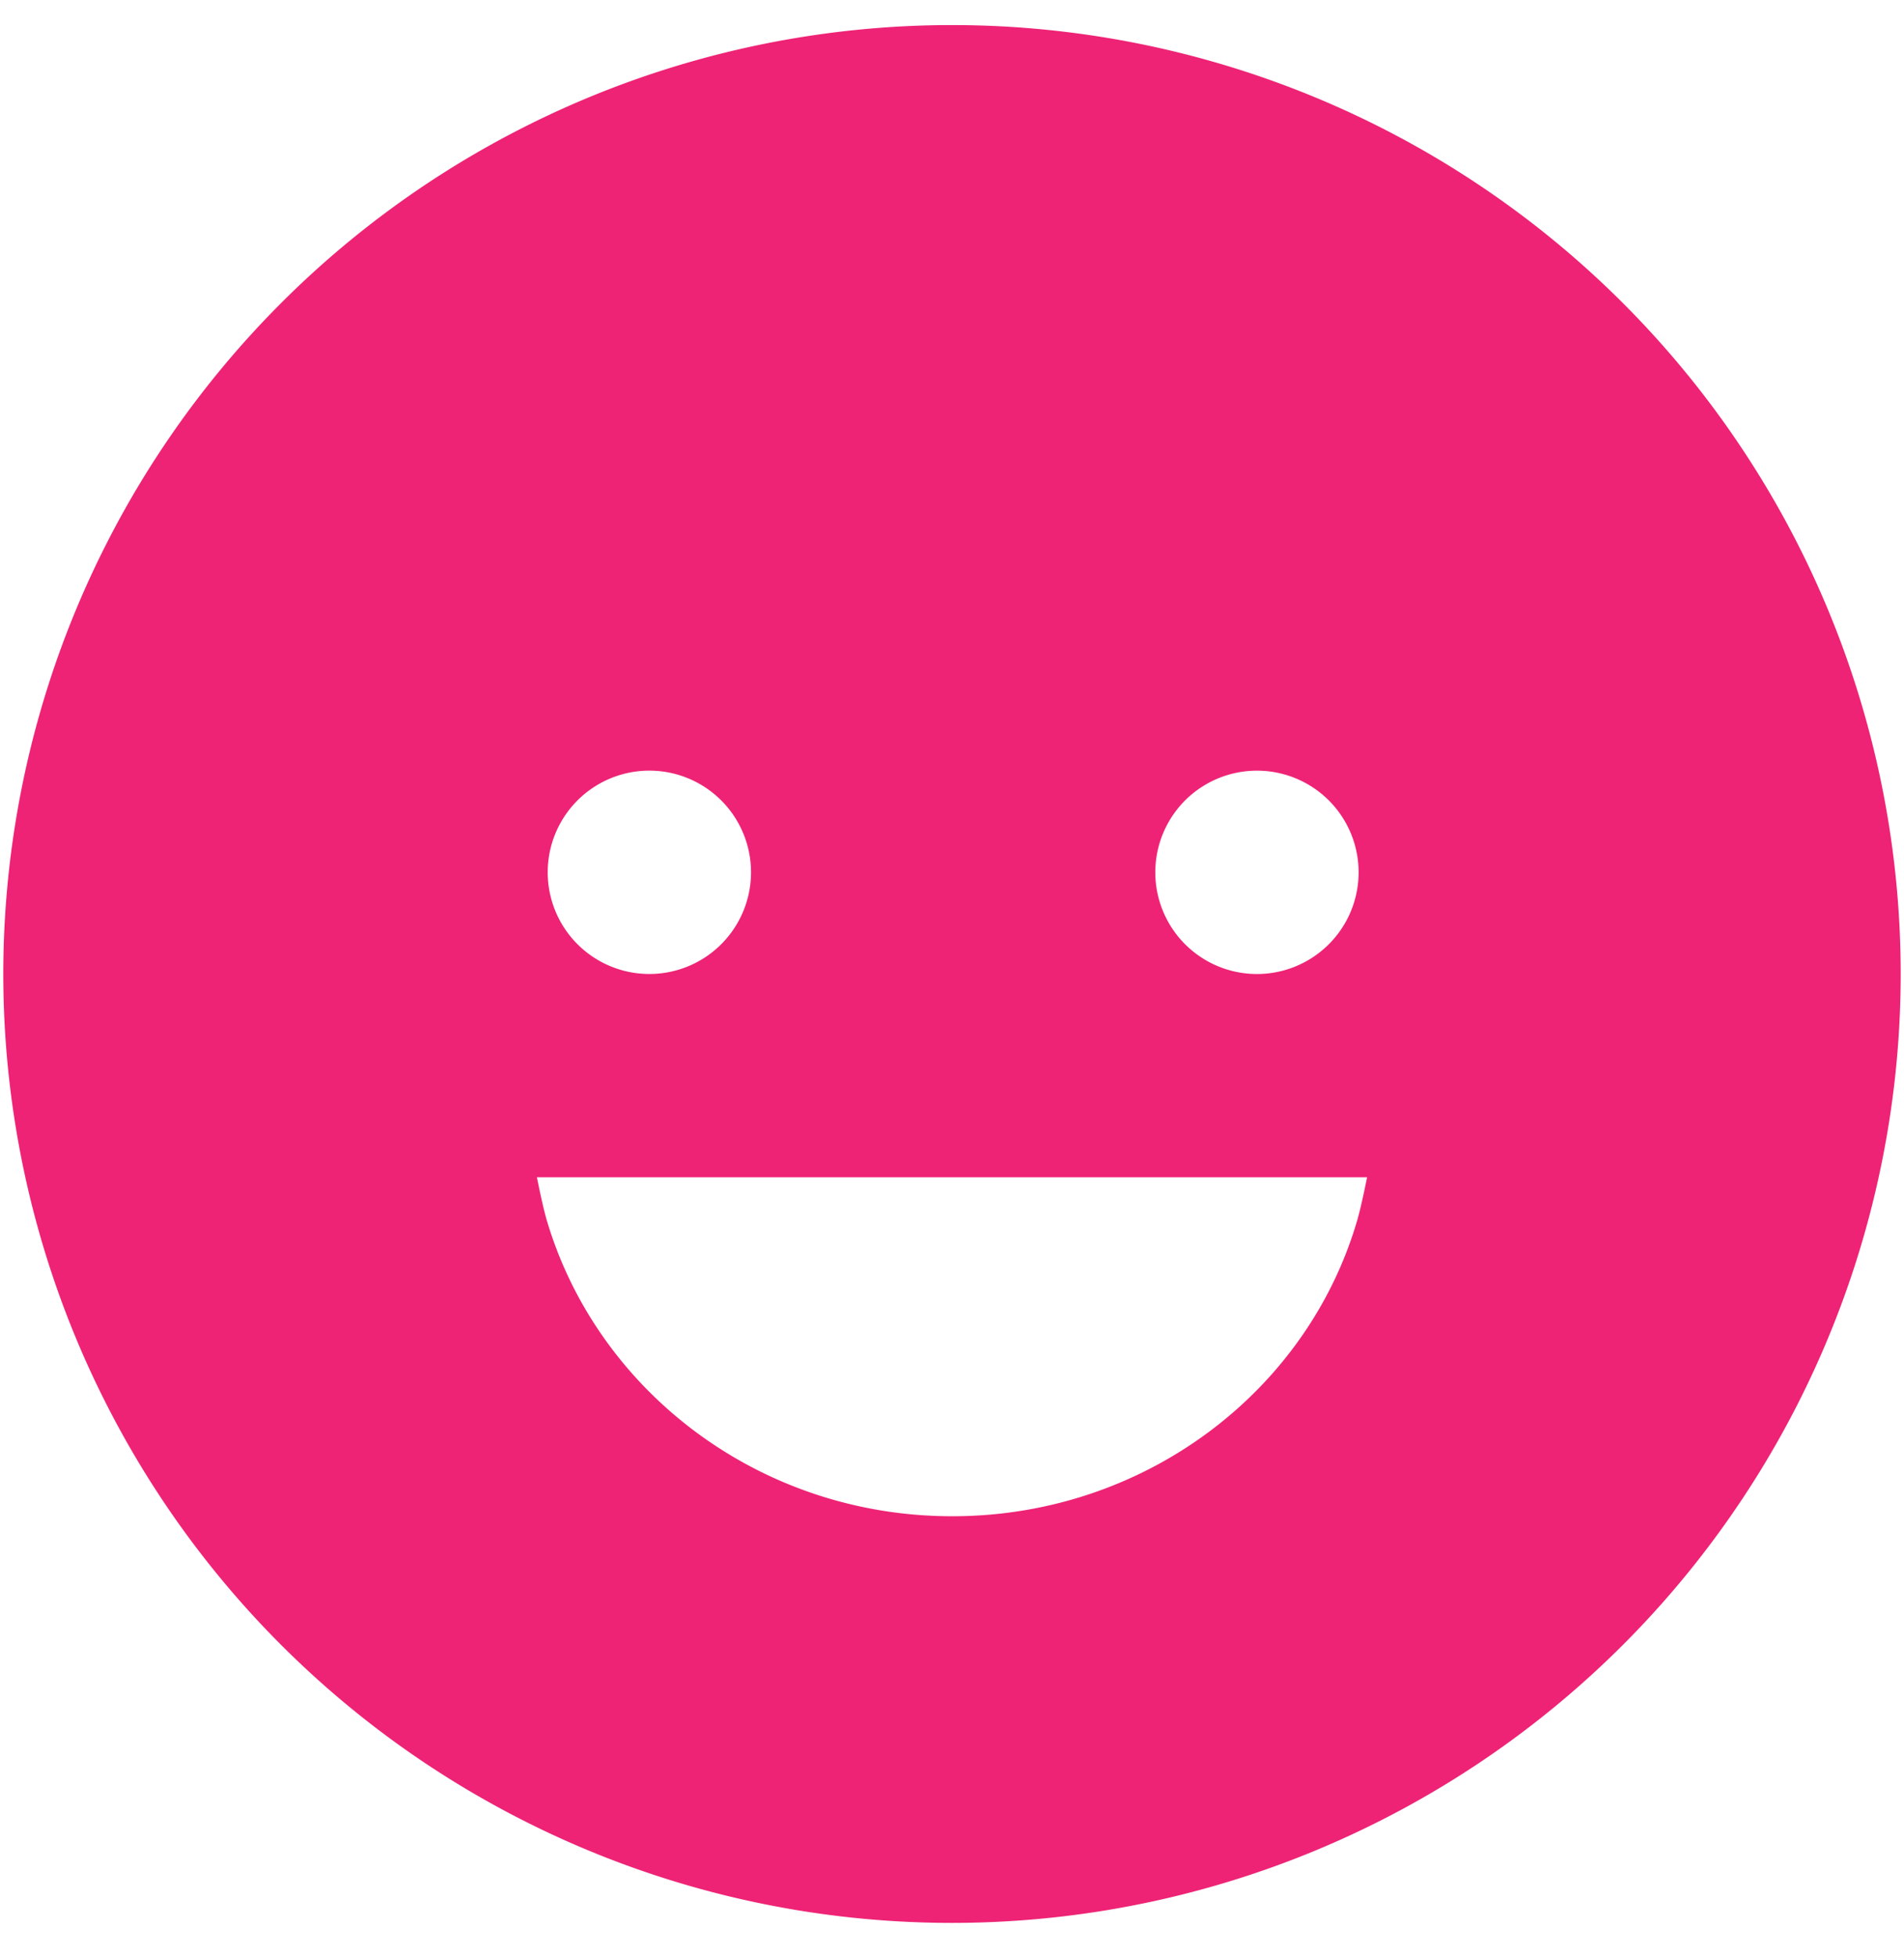
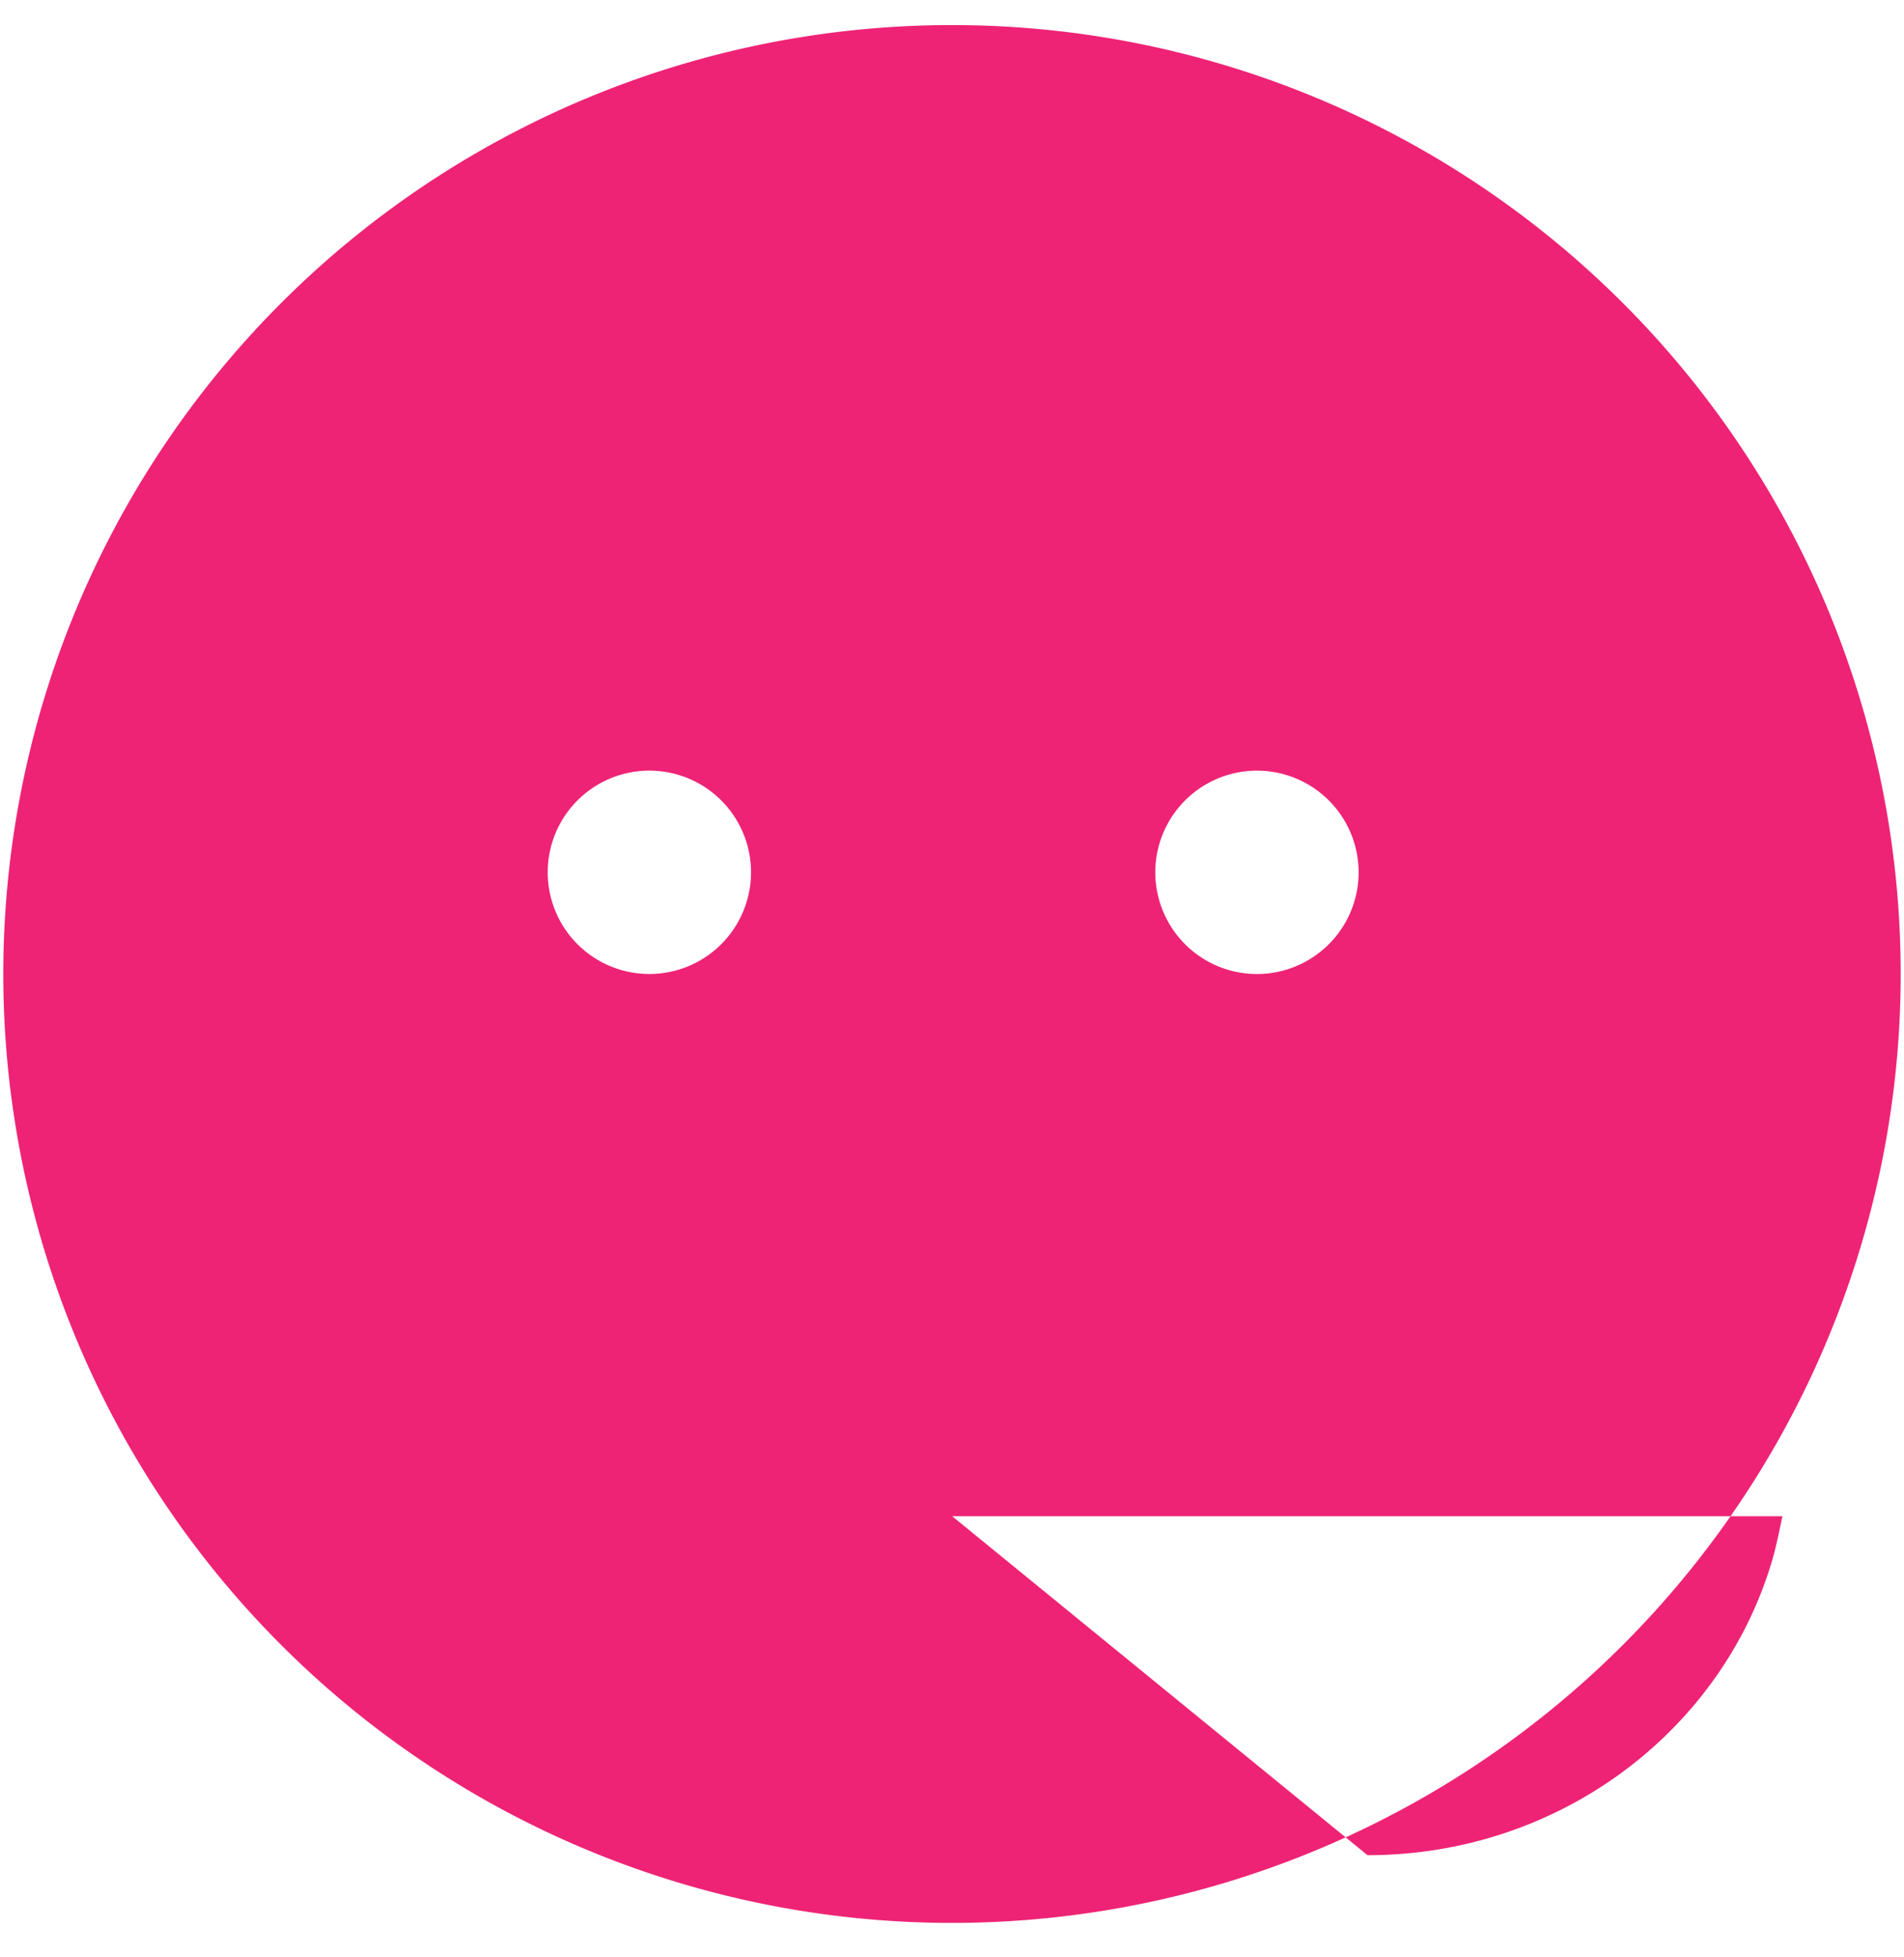
<svg xmlns="http://www.w3.org/2000/svg" width="36" height="37" fill="none">
-   <path fill="#EE2375" d="M30.684 5.728A17.937 17.937 0 1 0 5.316 31.095 17.937 17.937 0 1 0 30.684 5.728Zm-6.918 8.84a1.922 1.922 0 1 1 0 3.844 1.922 1.922 0 0 1 0-3.844Zm-11.532 0a1.922 1.922 0 1 1 0 3.843 1.922 1.922 0 0 1 0-3.843Zm5.77 14.094c-3.637 0-6.707-2.362-7.665-5.592-.083-.282-.187-.815-.187-.815h15.696s-.105.536-.187.815c-.943 3.232-4.02 5.592-7.657 5.592Z" />
+   <path fill="#EE2375" d="M30.684 5.728A17.937 17.937 0 1 0 5.316 31.095 17.937 17.937 0 1 0 30.684 5.728Zm-6.918 8.84a1.922 1.922 0 1 1 0 3.844 1.922 1.922 0 0 1 0-3.844Zm-11.532 0a1.922 1.922 0 1 1 0 3.843 1.922 1.922 0 0 1 0-3.843Zm5.77 14.094h15.696s-.105.536-.187.815c-.943 3.232-4.02 5.592-7.657 5.592Z" />
</svg>